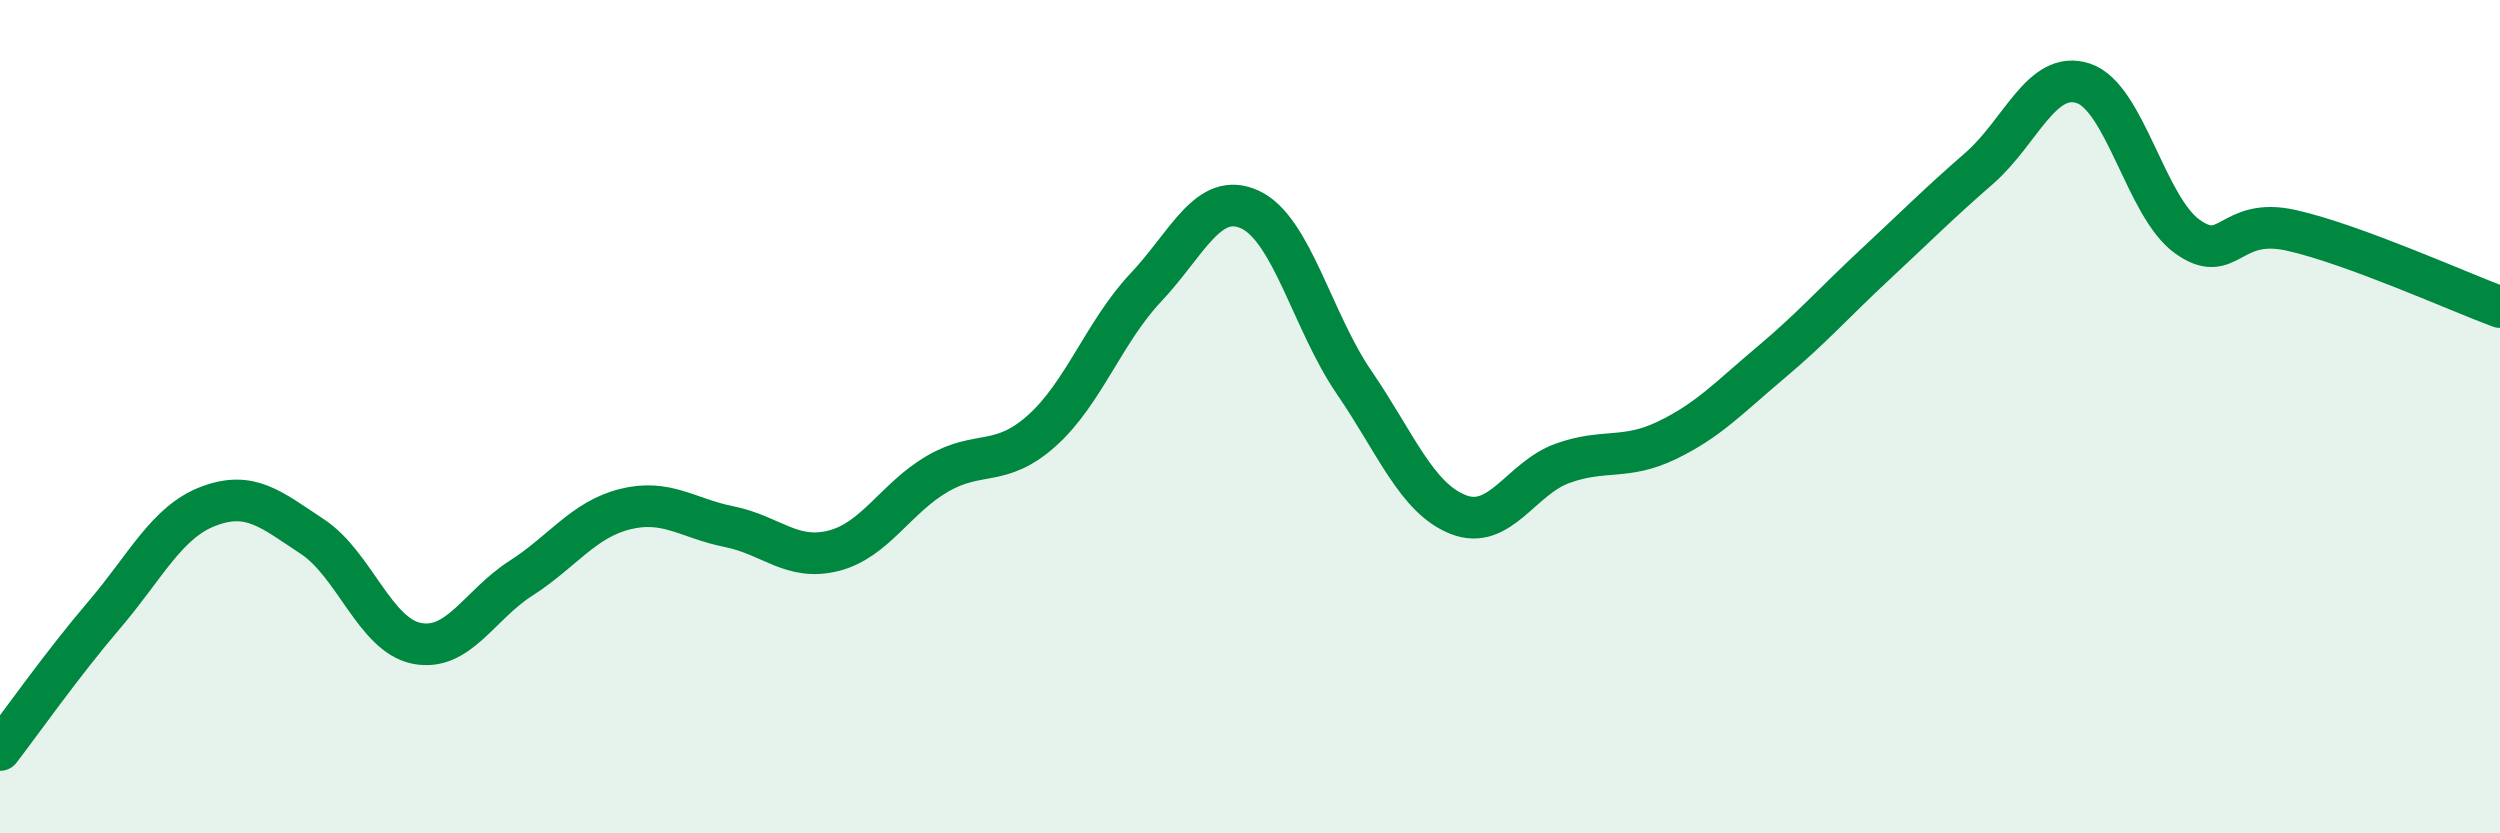
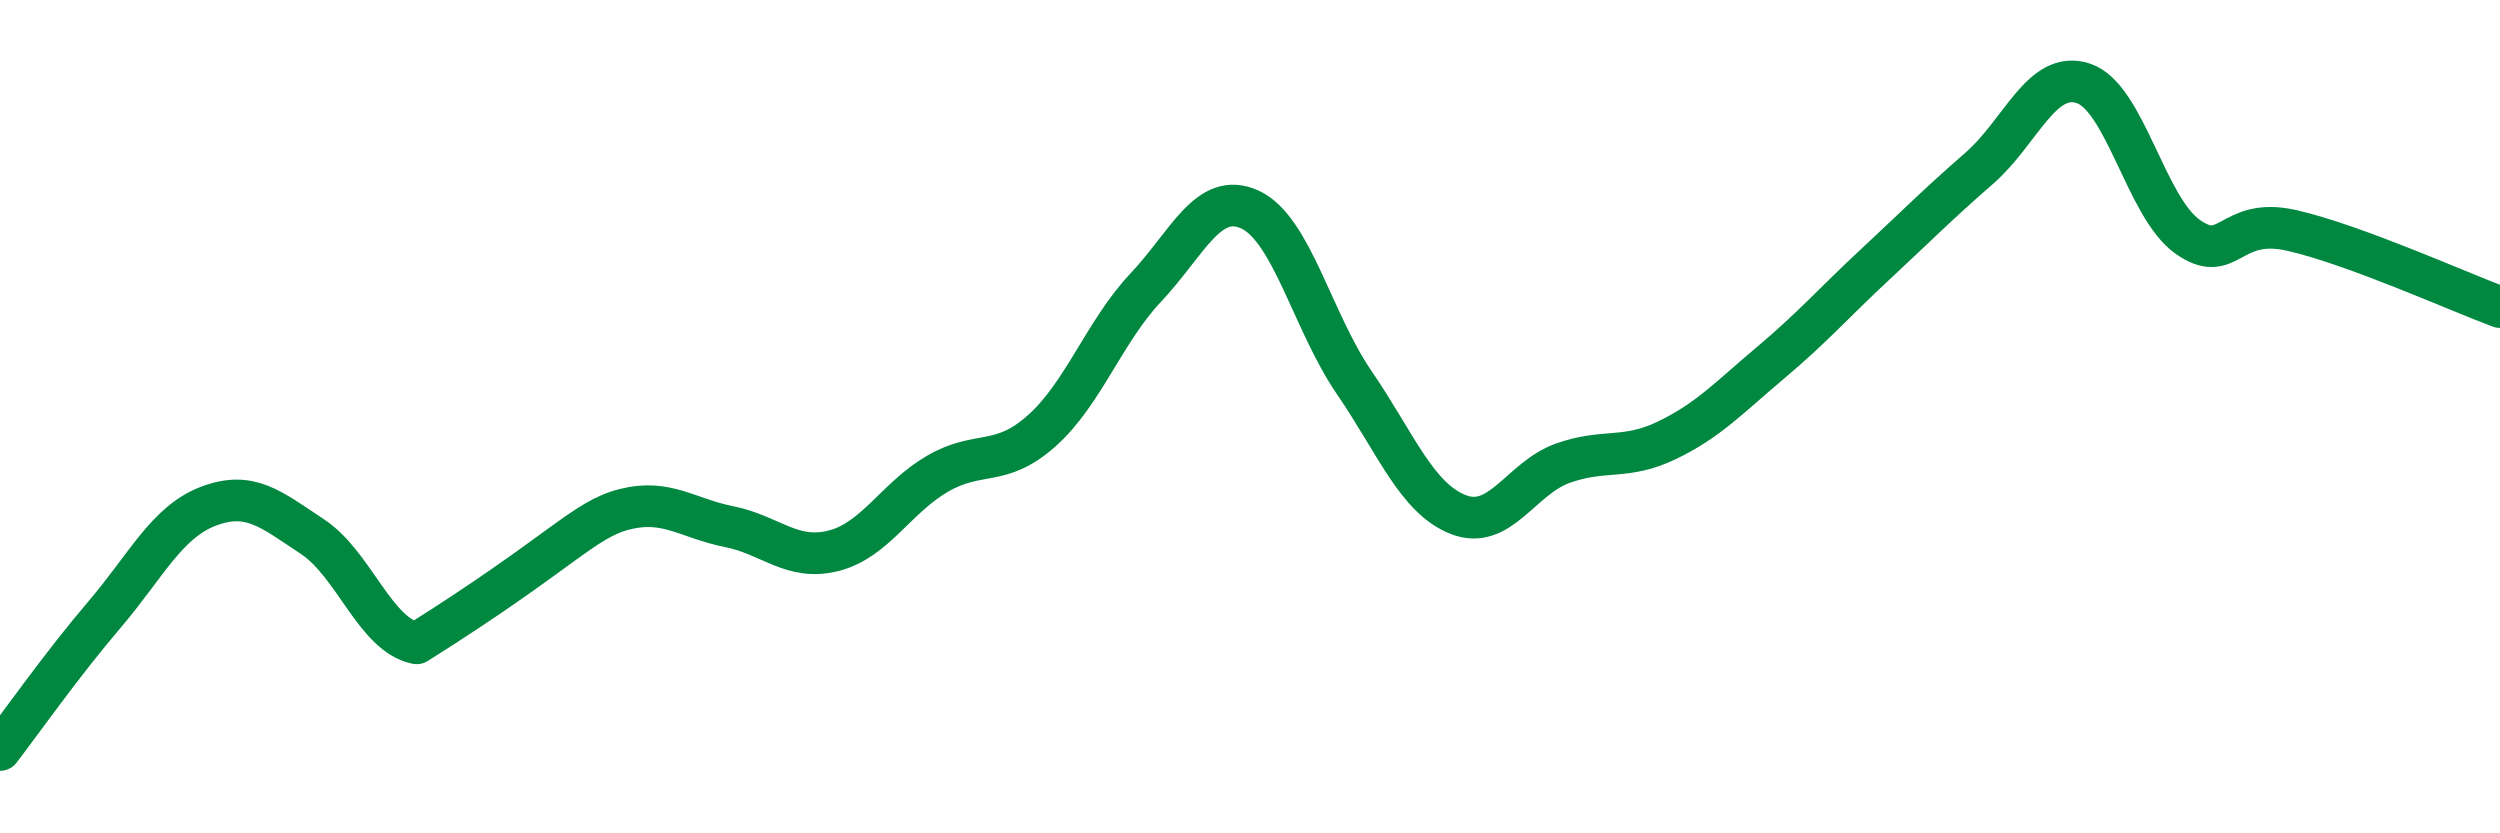
<svg xmlns="http://www.w3.org/2000/svg" width="60" height="20" viewBox="0 0 60 20">
-   <path d="M 0,18 C 0.5,17.35 1.5,15.93 2.5,14.76 C 3.5,13.59 4,12.53 5,12.15 C 6,11.77 6.5,12.22 7.5,12.88 C 8.5,13.54 9,15.24 10,15.44 C 11,15.64 11.5,14.52 12.5,13.88 C 13.5,13.24 14,12.47 15,12.22 C 16,11.97 16.5,12.44 17.5,12.64 C 18.5,12.84 19,13.47 20,13.22 C 21,12.97 21.5,11.95 22.5,11.37 C 23.5,10.79 24,11.23 25,10.34 C 26,9.45 26.5,7.96 27.5,6.9 C 28.5,5.84 29,4.57 30,5.03 C 31,5.49 31.5,7.72 32.5,9.18 C 33.5,10.64 34,11.96 35,12.35 C 36,12.74 36.5,11.48 37.5,11.12 C 38.5,10.76 39,11.05 40,10.57 C 41,10.09 41.5,9.54 42.5,8.7 C 43.5,7.86 44,7.28 45,6.35 C 46,5.42 46.5,4.91 47.5,4.04 C 48.5,3.17 49,1.67 50,2 C 51,2.33 51.5,4.97 52.5,5.68 C 53.5,6.39 53.5,5.19 55,5.53 C 56.5,5.87 59,7 60,7.37L60 20L0 20Z" fill="#008740" opacity="0.1" stroke-linecap="round" stroke-linejoin="round" />
-   <path d="M 0,18 C 0.5,17.35 1.5,15.93 2.5,14.76 C 3.5,13.59 4,12.53 5,12.15 C 6,11.77 6.5,12.22 7.5,12.88 C 8.5,13.54 9,15.24 10,15.44 C 11,15.64 11.5,14.52 12.5,13.88 C 13.5,13.24 14,12.47 15,12.22 C 16,11.97 16.5,12.44 17.5,12.64 C 18.5,12.84 19,13.47 20,13.22 C 21,12.97 21.5,11.95 22.5,11.37 C 23.5,10.79 24,11.23 25,10.34 C 26,9.45 26.5,7.96 27.5,6.9 C 28.5,5.84 29,4.57 30,5.03 C 31,5.49 31.5,7.72 32.5,9.18 C 33.5,10.64 34,11.96 35,12.35 C 36,12.74 36.5,11.48 37.5,11.12 C 38.5,10.76 39,11.05 40,10.57 C 41,10.09 41.5,9.54 42.5,8.7 C 43.5,7.86 44,7.28 45,6.35 C 46,5.42 46.5,4.91 47.5,4.04 C 48.5,3.17 49,1.67 50,2 C 51,2.33 51.5,4.97 52.5,5.68 C 53.5,6.39 53.5,5.19 55,5.53 C 56.5,5.87 59,7 60,7.37" stroke="#008740" stroke-width="1" fill="none" stroke-linecap="round" stroke-linejoin="round" />
+   <path d="M 0,18 C 0.5,17.35 1.5,15.93 2.5,14.76 C 3.5,13.59 4,12.53 5,12.15 C 6,11.77 6.5,12.22 7.5,12.88 C 8.5,13.54 9,15.24 10,15.44 C 13.5,13.24 14,12.47 15,12.22 C 16,11.97 16.5,12.44 17.5,12.64 C 18.5,12.84 19,13.47 20,13.22 C 21,12.97 21.5,11.95 22.5,11.37 C 23.5,10.79 24,11.23 25,10.34 C 26,9.45 26.5,7.96 27.5,6.9 C 28.5,5.84 29,4.57 30,5.03 C 31,5.49 31.5,7.72 32.5,9.18 C 33.5,10.64 34,11.96 35,12.35 C 36,12.74 36.5,11.48 37.5,11.12 C 38.5,10.76 39,11.05 40,10.57 C 41,10.09 41.5,9.54 42.5,8.7 C 43.5,7.86 44,7.28 45,6.35 C 46,5.42 46.5,4.91 47.5,4.04 C 48.5,3.17 49,1.67 50,2 C 51,2.33 51.5,4.97 52.5,5.68 C 53.5,6.39 53.5,5.19 55,5.53 C 56.5,5.87 59,7 60,7.37" stroke="#008740" stroke-width="1" fill="none" stroke-linecap="round" stroke-linejoin="round" />
</svg>